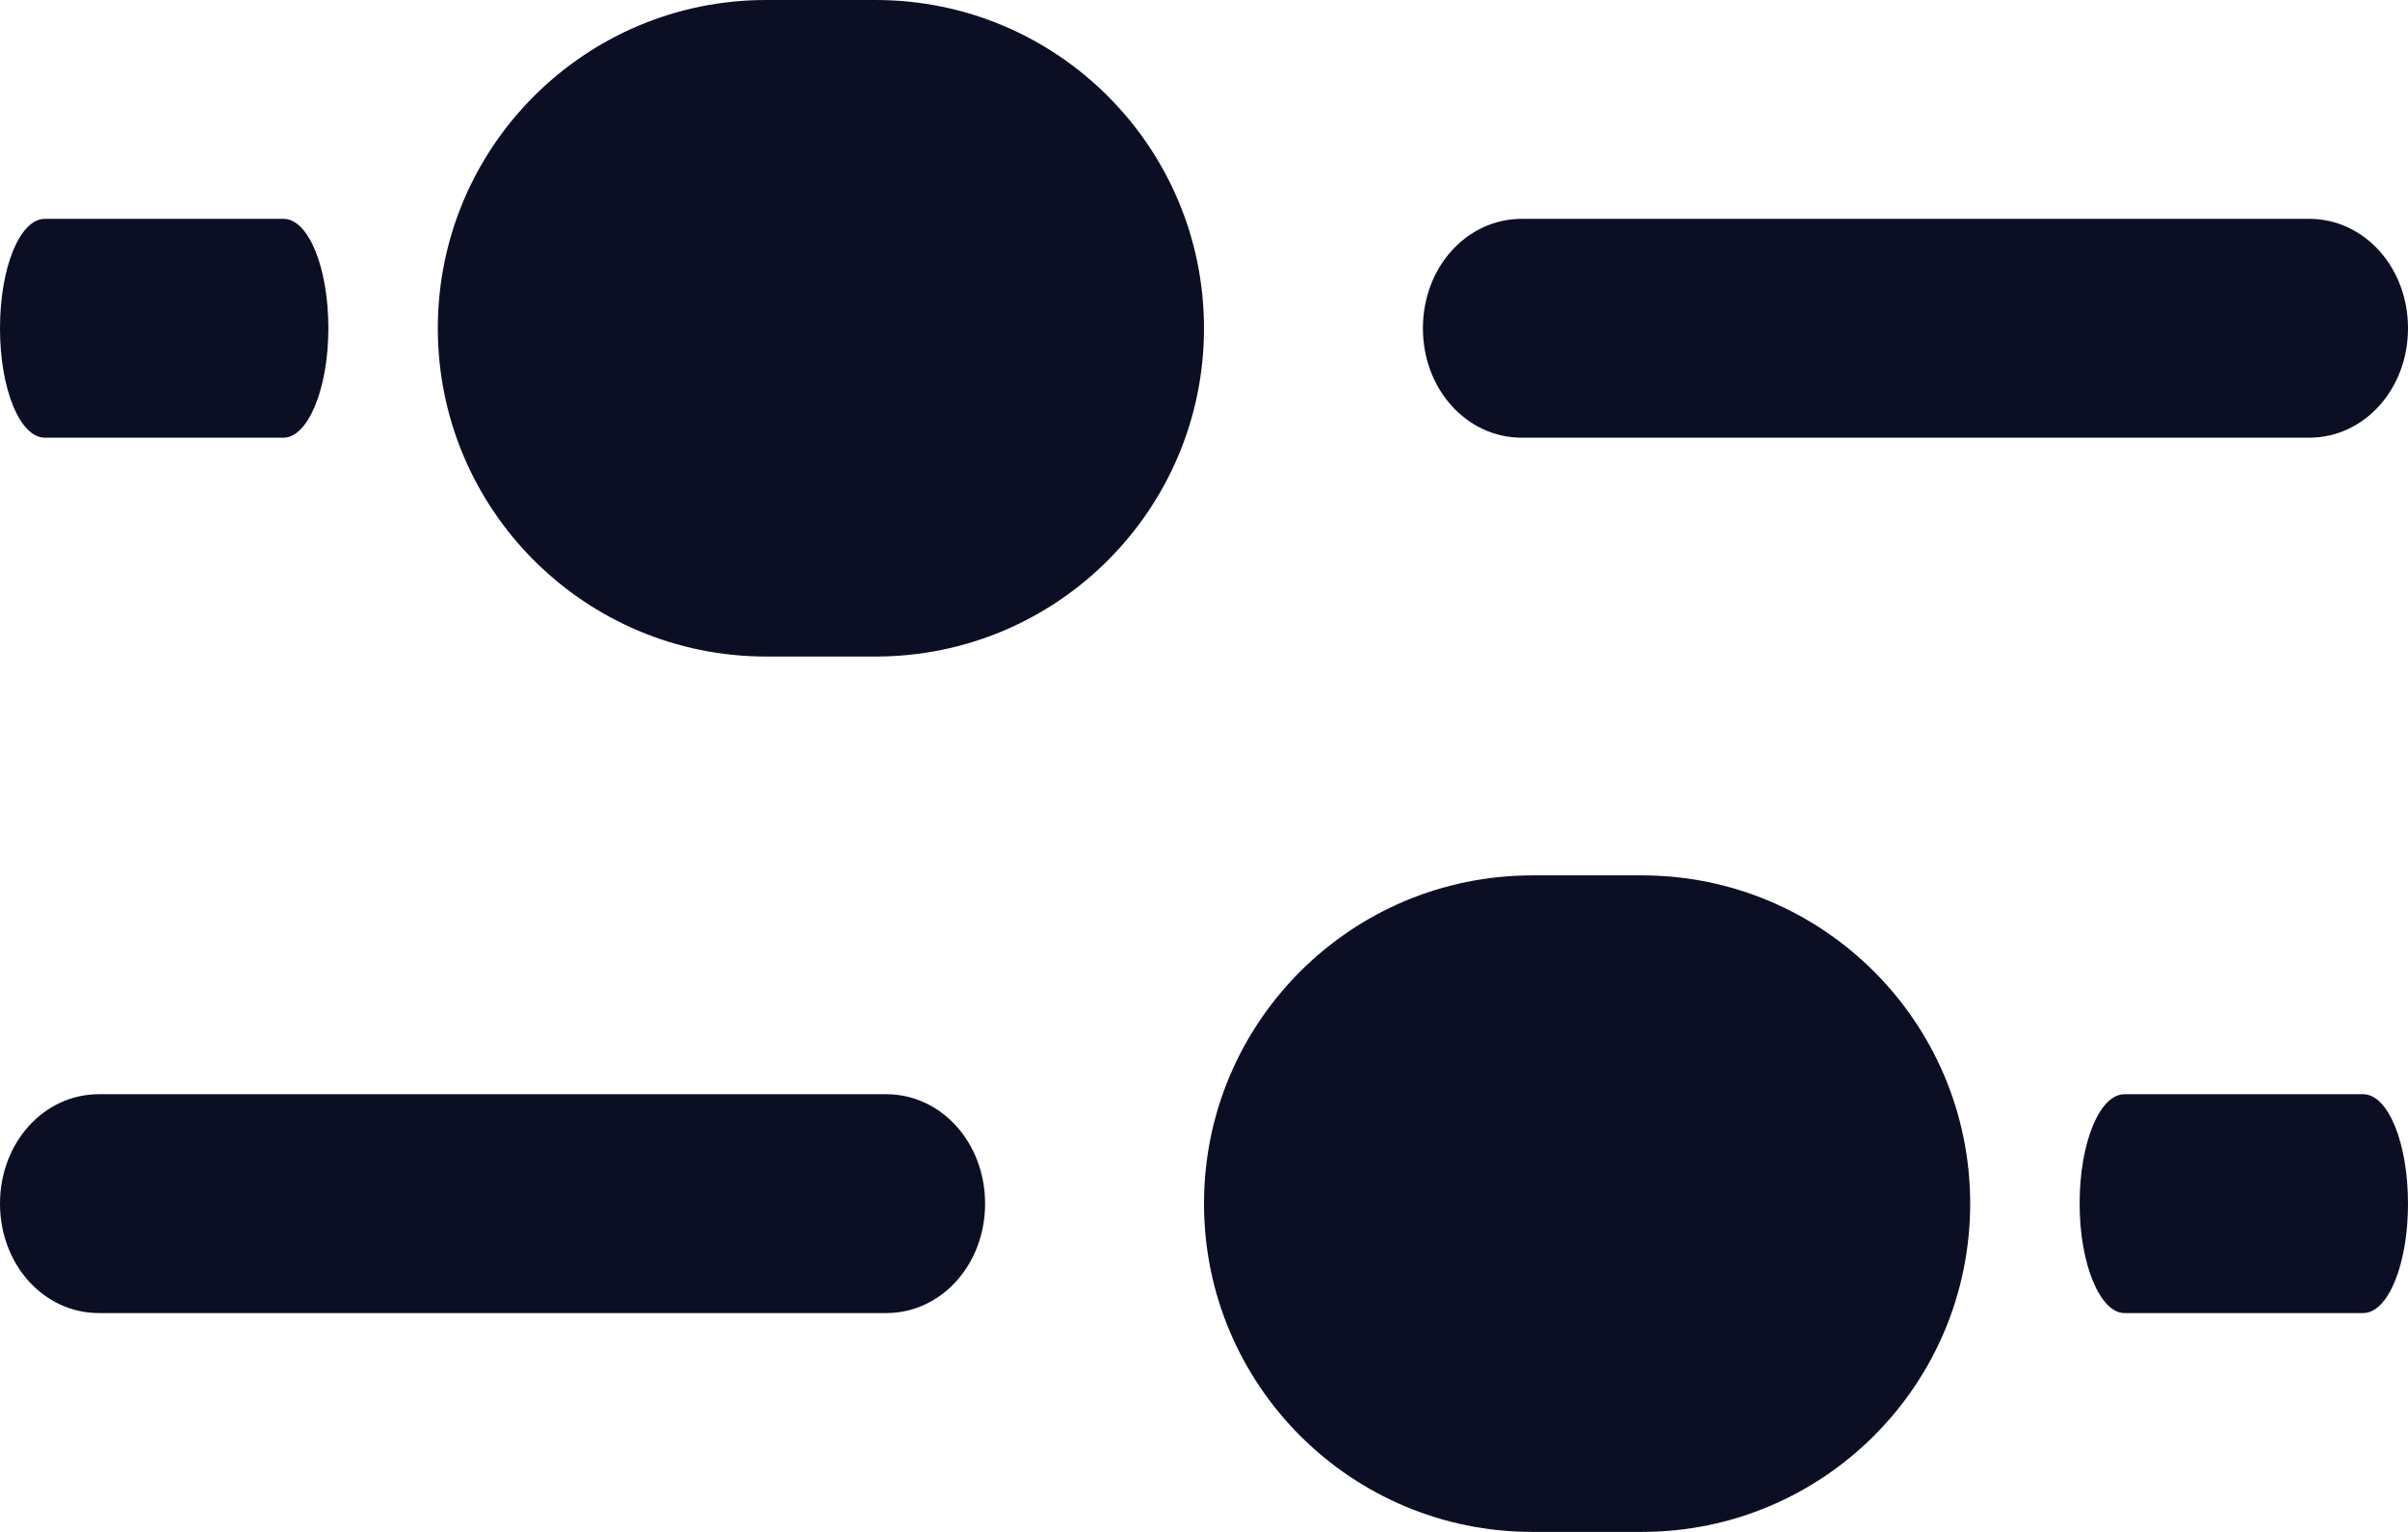
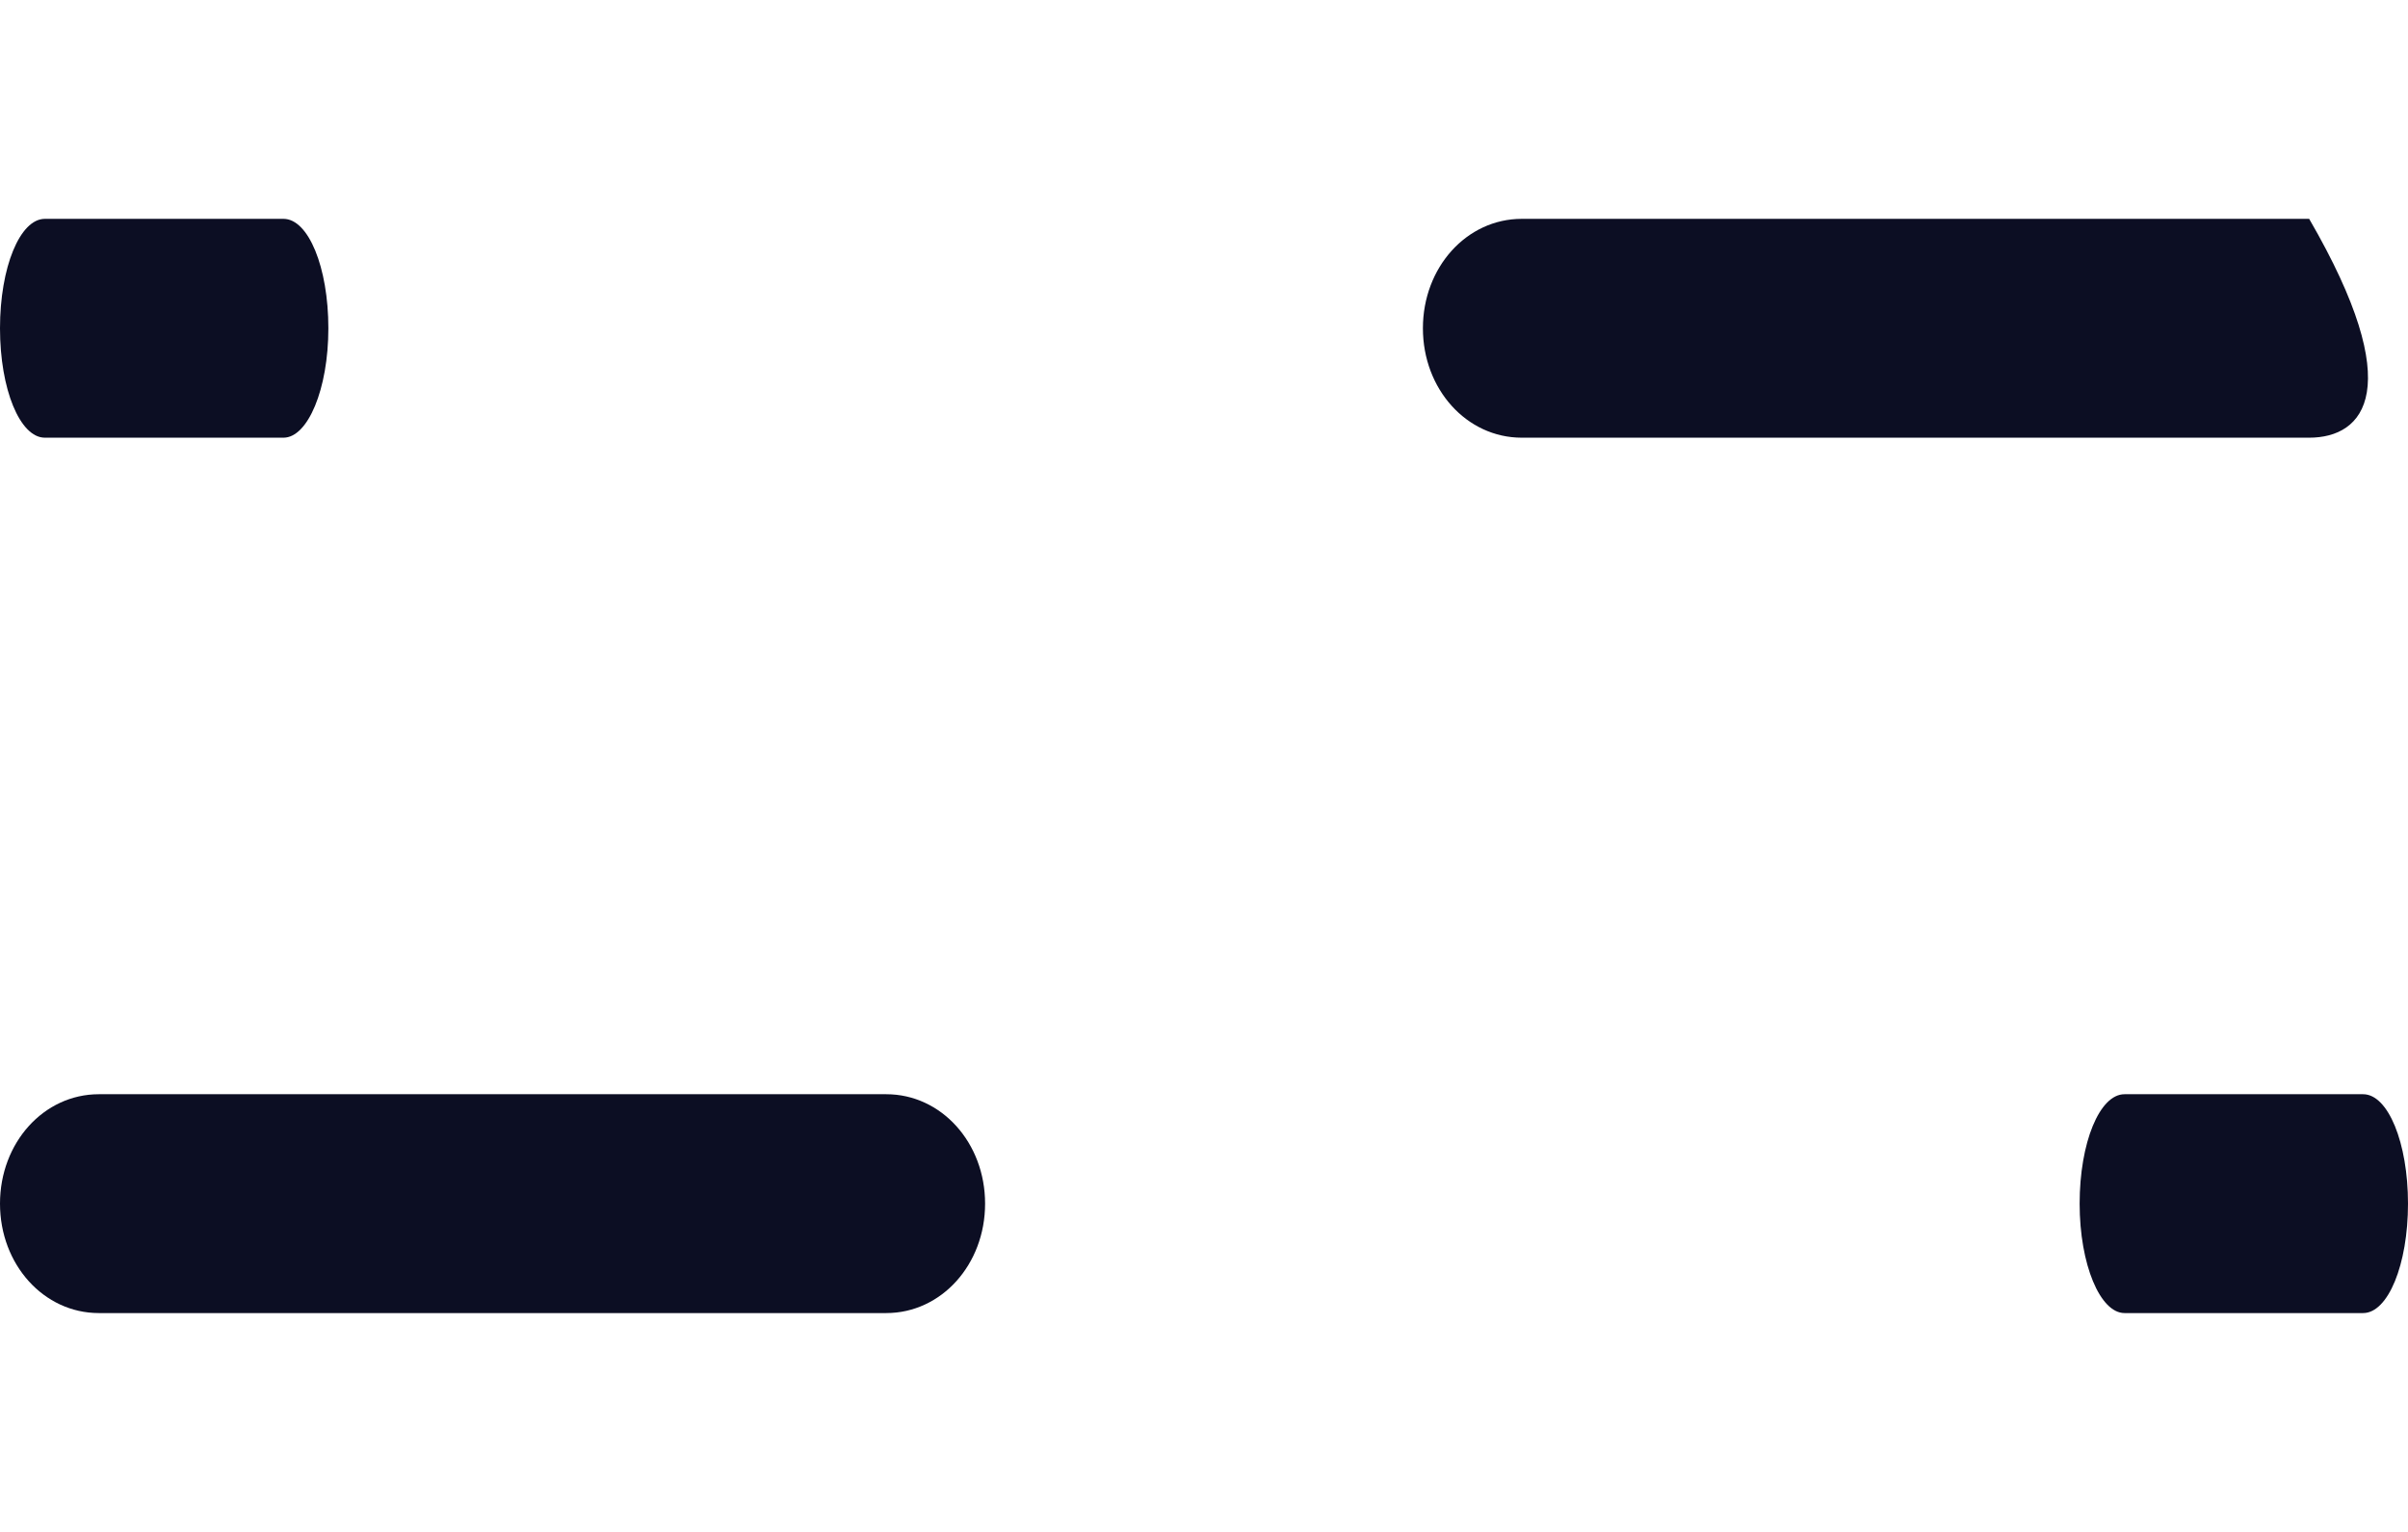
<svg xmlns="http://www.w3.org/2000/svg" width="22" height="14" viewBox="0 0 22 14" fill="none">
-   <path d="M21.097 4L13.903 4C13.4 4 13 3.557 13 3C13 2.443 13.4 2 13.903 2L21.097 2C21.6 2 22 2.443 22 3C22 3.557 21.6 4 21.097 4Z" fill="#0C0E23" />
+   <path d="M21.097 4L13.903 4C13.4 4 13 3.557 13 3C13 2.443 13.4 2 13.903 2L21.097 2C22 3.557 21.6 4 21.097 4Z" fill="#0C0E23" />
  <path d="M2.59 4H0.41C0.182 4 0 3.557 0 3C0 2.443 0.182 2 0.41 2L2.59 2C2.818 2 3 2.443 3 3C3 3.557 2.812 4 2.59 4Z" fill="#0C0E23" />
-   <path d="M7 6C5.343 6 4 4.657 4 3C4 1.343 5.343 4.18126e-07 7 3.45703e-07L8 3.01992e-07C9.657 2.29568e-07 11 1.343 11 3C11 4.657 9.657 6 8 6L7 6Z" fill="#0C0E23" />
  <path d="M0.903 12L8.097 12C8.6 12 9 11.557 9 11C9 10.443 8.6 10 8.097 10L0.903 10C0.4 10 0 10.443 0 11C0 11.557 0.4 12 0.903 12Z" fill="#0C0E23" />
  <path d="M19.41 12H21.59C21.818 12 22 11.557 22 11C22 10.443 21.818 10 21.59 10H19.41C19.182 10 19 10.443 19 11C19 11.557 19.188 12 19.41 12Z" fill="#0C0E23" />
-   <path d="M15 14C16.657 14 18 12.657 18 11C18 9.343 16.657 8 15 8L14 8C12.343 8 11 9.343 11 11C11 12.657 12.343 14 14 14L15 14Z" fill="#0C0E23" />
</svg>